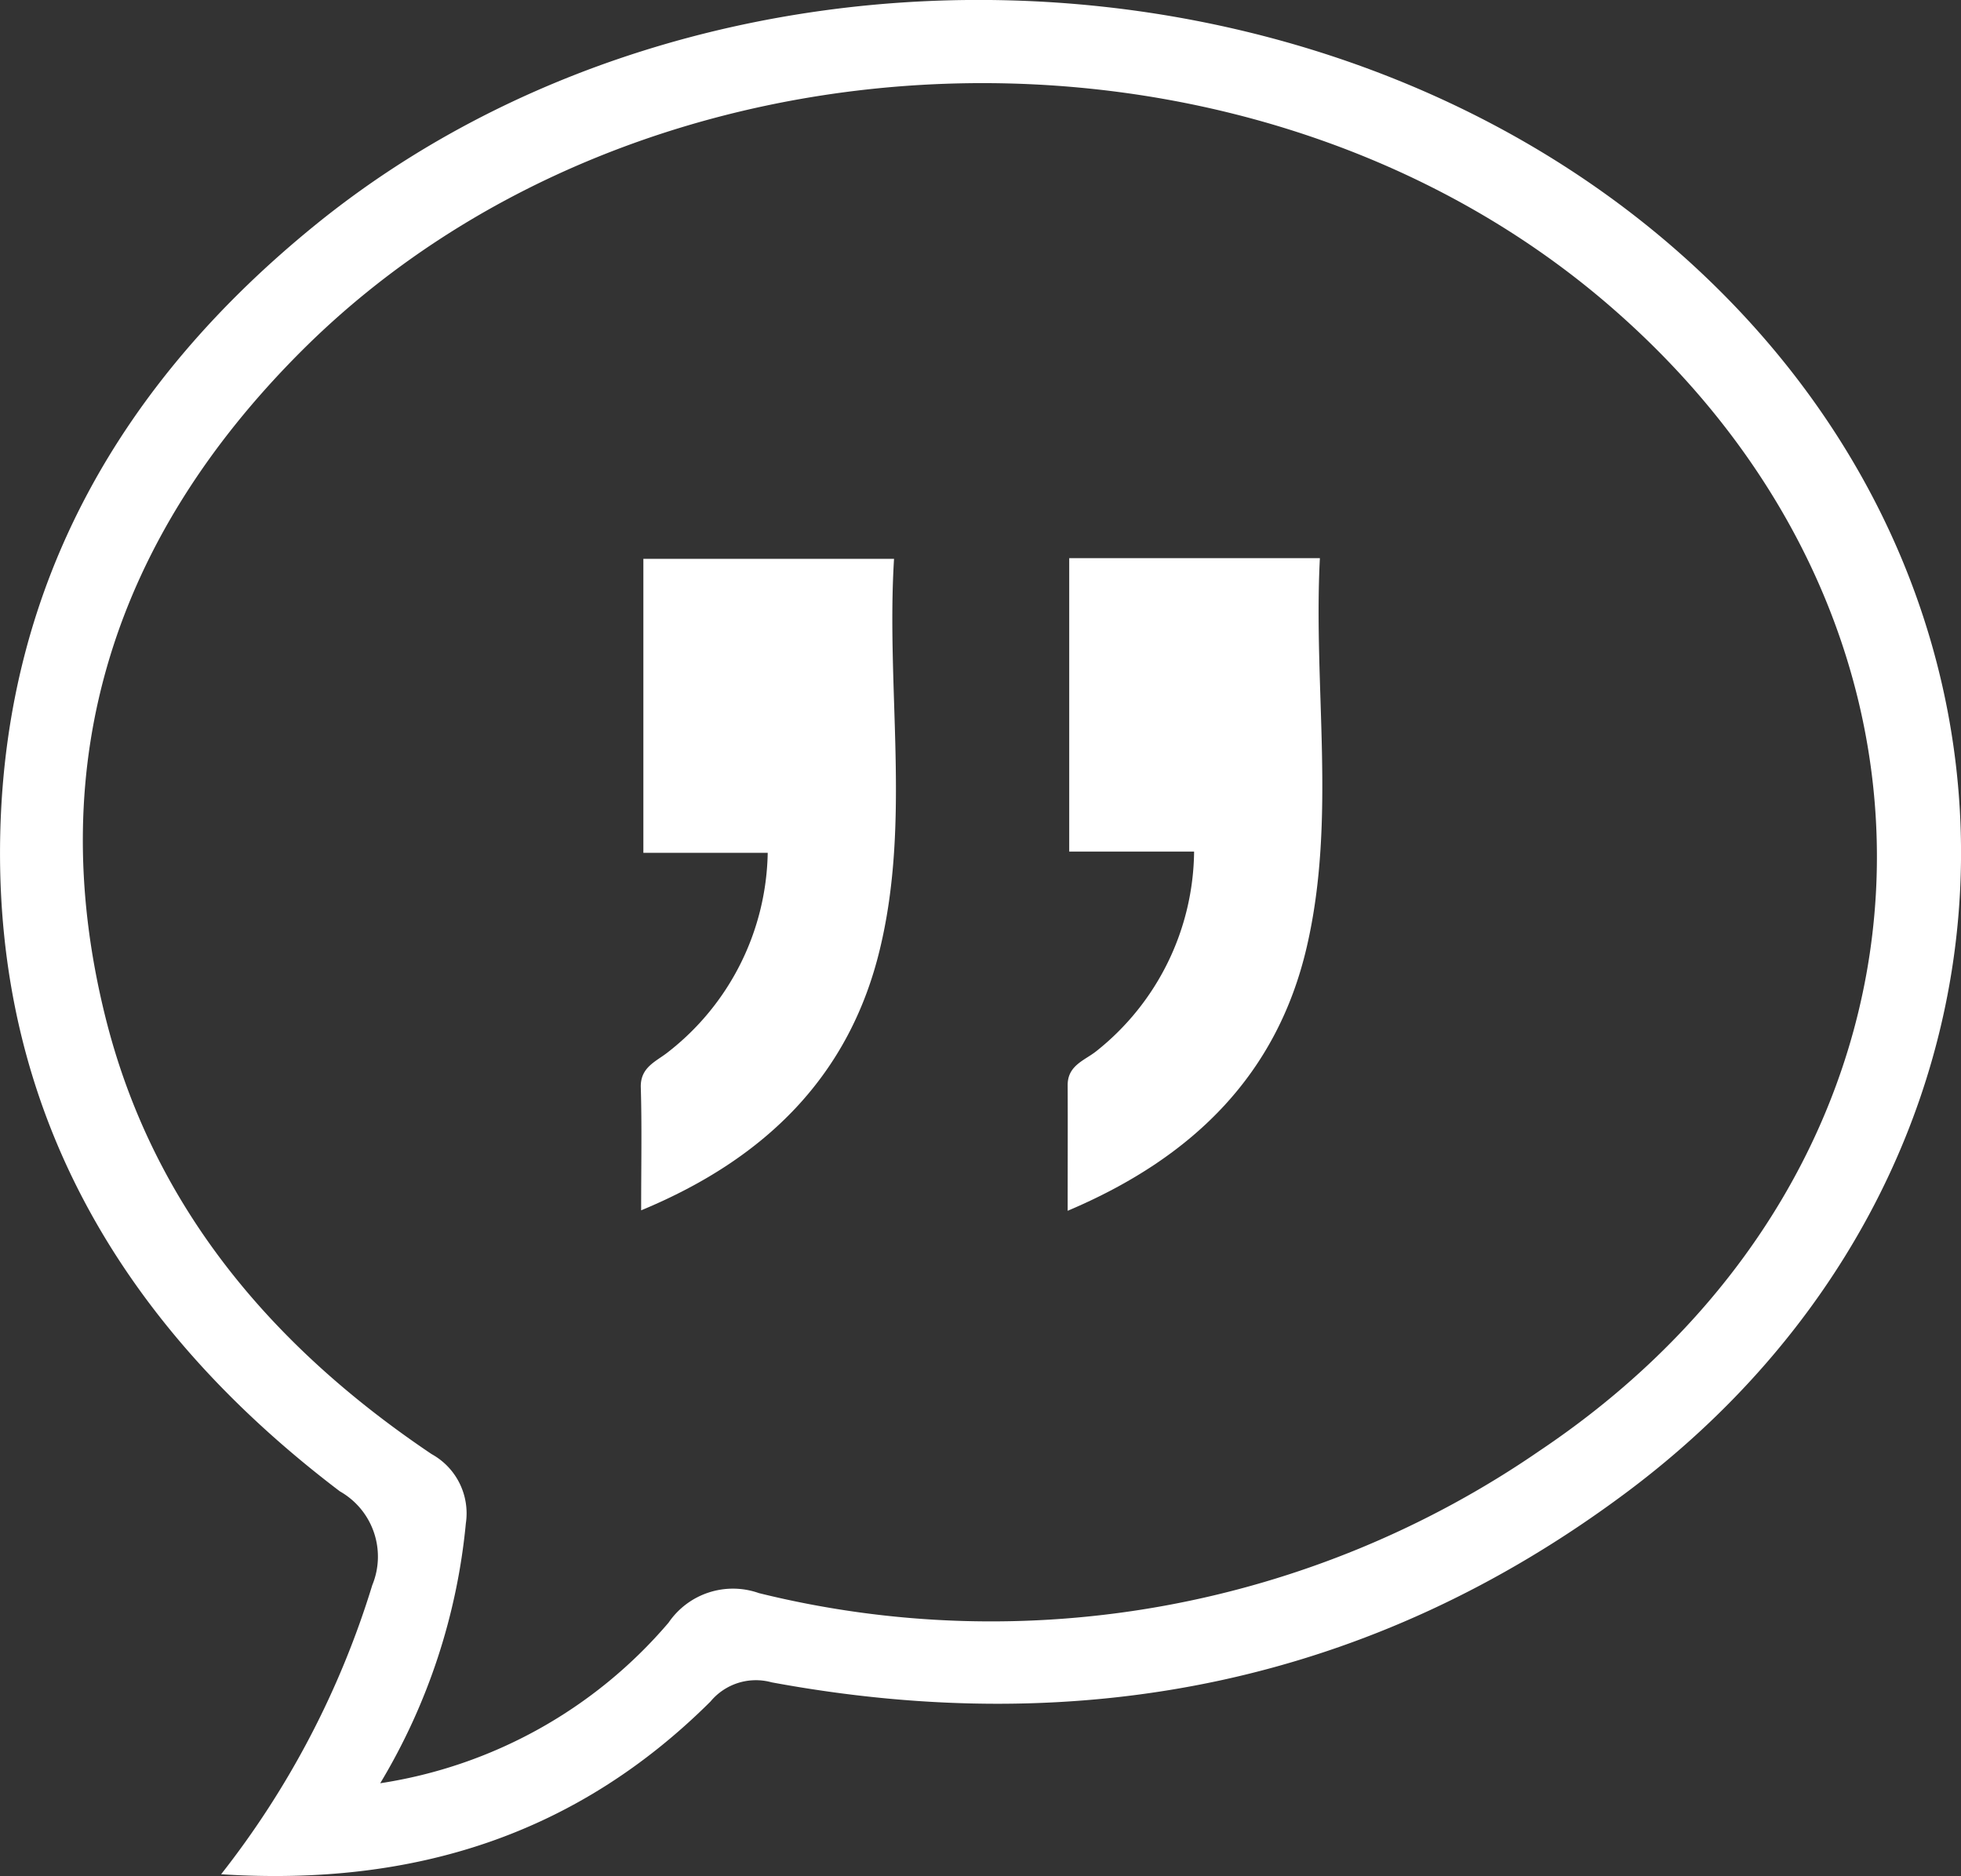
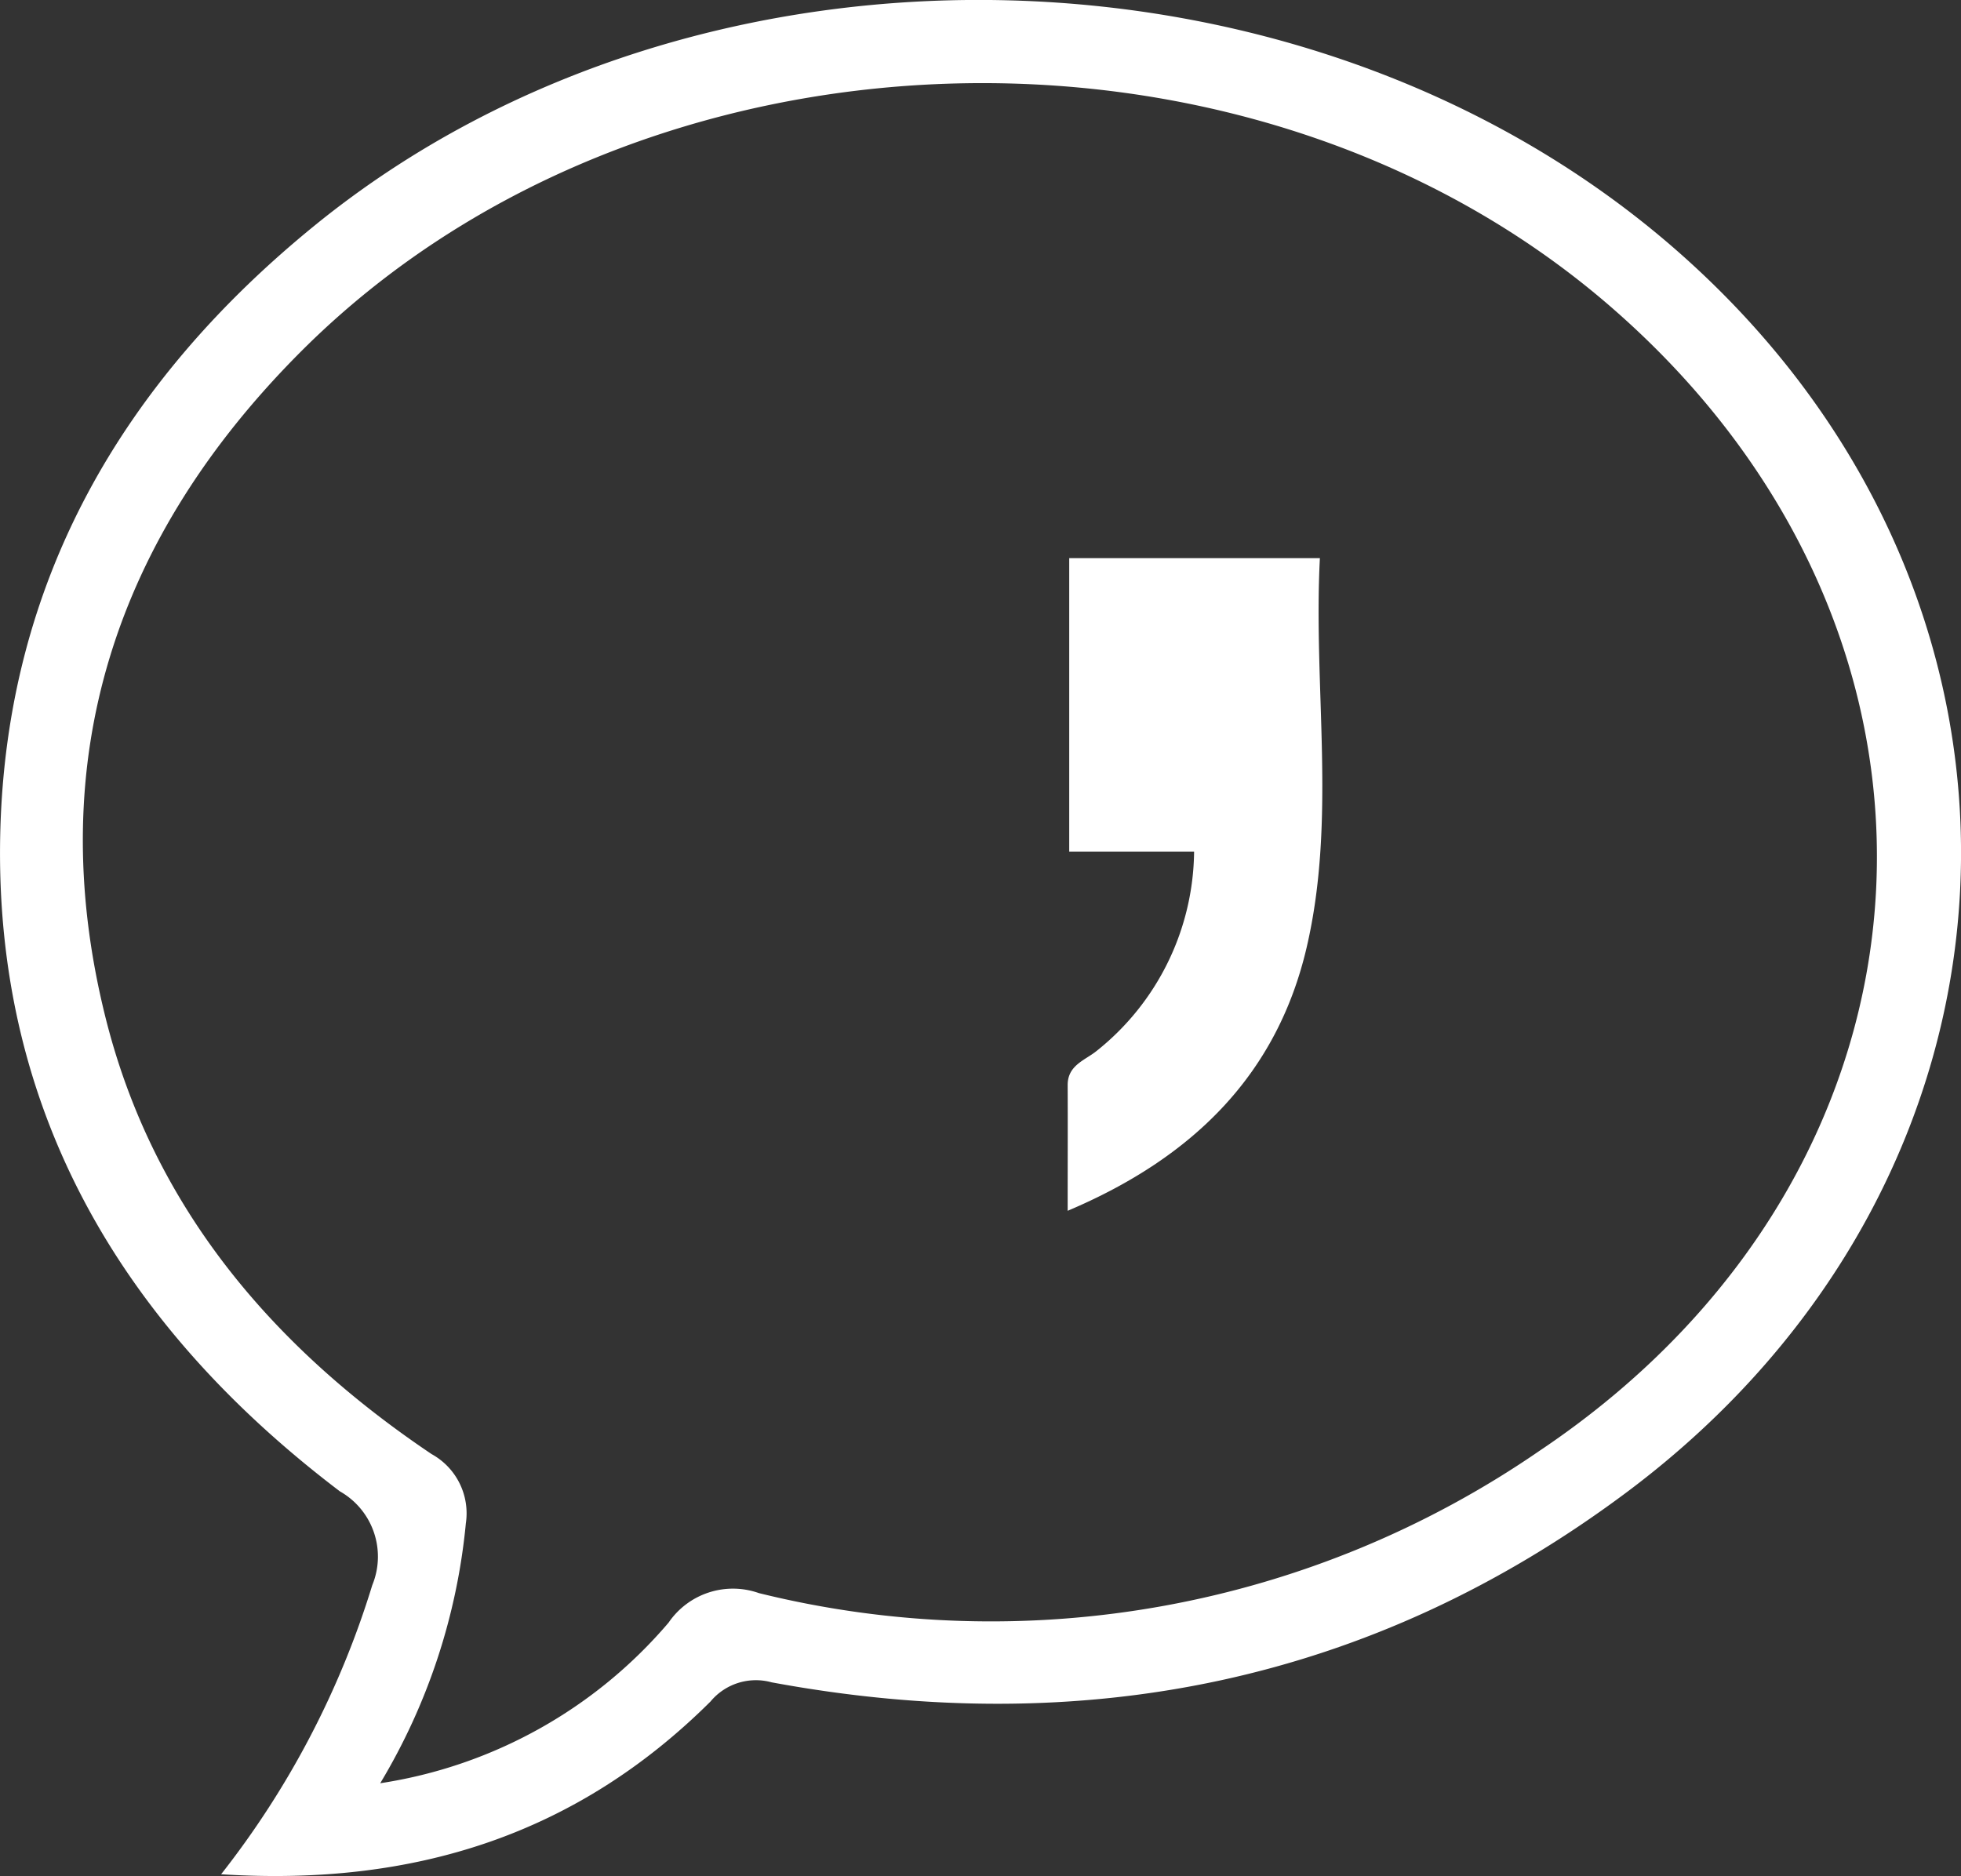
<svg xmlns="http://www.w3.org/2000/svg" width="55.544" height="53.146" viewBox="0 0 55.544 53.146">
  <rect x="0" y="0" width="55.544" height="53.146" fill="#333333" stroke="none" />
  <g id="Group_129" data-name="Group 129" transform="translate(1088.97 -94.131)">
    <path id="Path_286" data-name="Path 286" d="M-1082.707,147.226a25.161,25.161,0,0,0,4.281-8.189,2.124,2.124,0,0,0-.917-2.658c-6.146-4.665-9.8-10.752-9.62-18.636.166-7.136,3.452-12.8,8.945-17.256,10.952-8.877,28.507-8.4,38.908,1.069,10.9,9.919,10.118,25.954-1.79,34.852-7.228,5.4-15.393,7.013-24.215,5.381a1.671,1.671,0,0,0-1.731.544C-1072.62,146.087-1077.217,147.578-1082.707,147.226Zm4.512-2.579a13.369,13.369,0,0,0,8.162-4.549,2.207,2.207,0,0,1,2.56-.836,27.385,27.385,0,0,0,22.111-4.033c11.949-8.008,12.81-23.151,1.908-32.5-10.276-8.81-27.4-8.24-36.988,1.357-5.225,5.229-7.364,11.548-5.542,18.86,1.336,5.361,4.721,9.339,9.238,12.377a1.915,1.915,0,0,1,.971,1.961A17.5,17.5,0,0,1-1078.2,144.647Z" fill="#fff" />
    <path id="Path_287" data-name="Path 287" d="M-1043.481,124.354h-3.537v-8.312h7.1c-.19,3.674.471,7.385-.372,11.015-.83,3.574-3.177,5.952-6.772,7.473,0-1.3.005-2.433,0-3.563,0-.564.492-.7.818-.964A7.307,7.307,0,0,0-1043.481,124.354Z" transform="translate(-11.667 -6.099)" fill="#fff" />
-     <path id="Path_288" data-name="Path 288" d="M-1063.809,134.527c0-1.282.023-2.383-.01-3.482-.017-.579.44-.735.771-1a7.312,7.312,0,0,0,2.824-5.645h-3.522v-8.329h7.1c-.228,3.7.476,7.423-.4,11.054C-1057.9,130.687-1060.253,133.054-1063.809,134.527Z" transform="translate(-7.001 -6.109)" fill="#fff" />
  </g>
</svg>